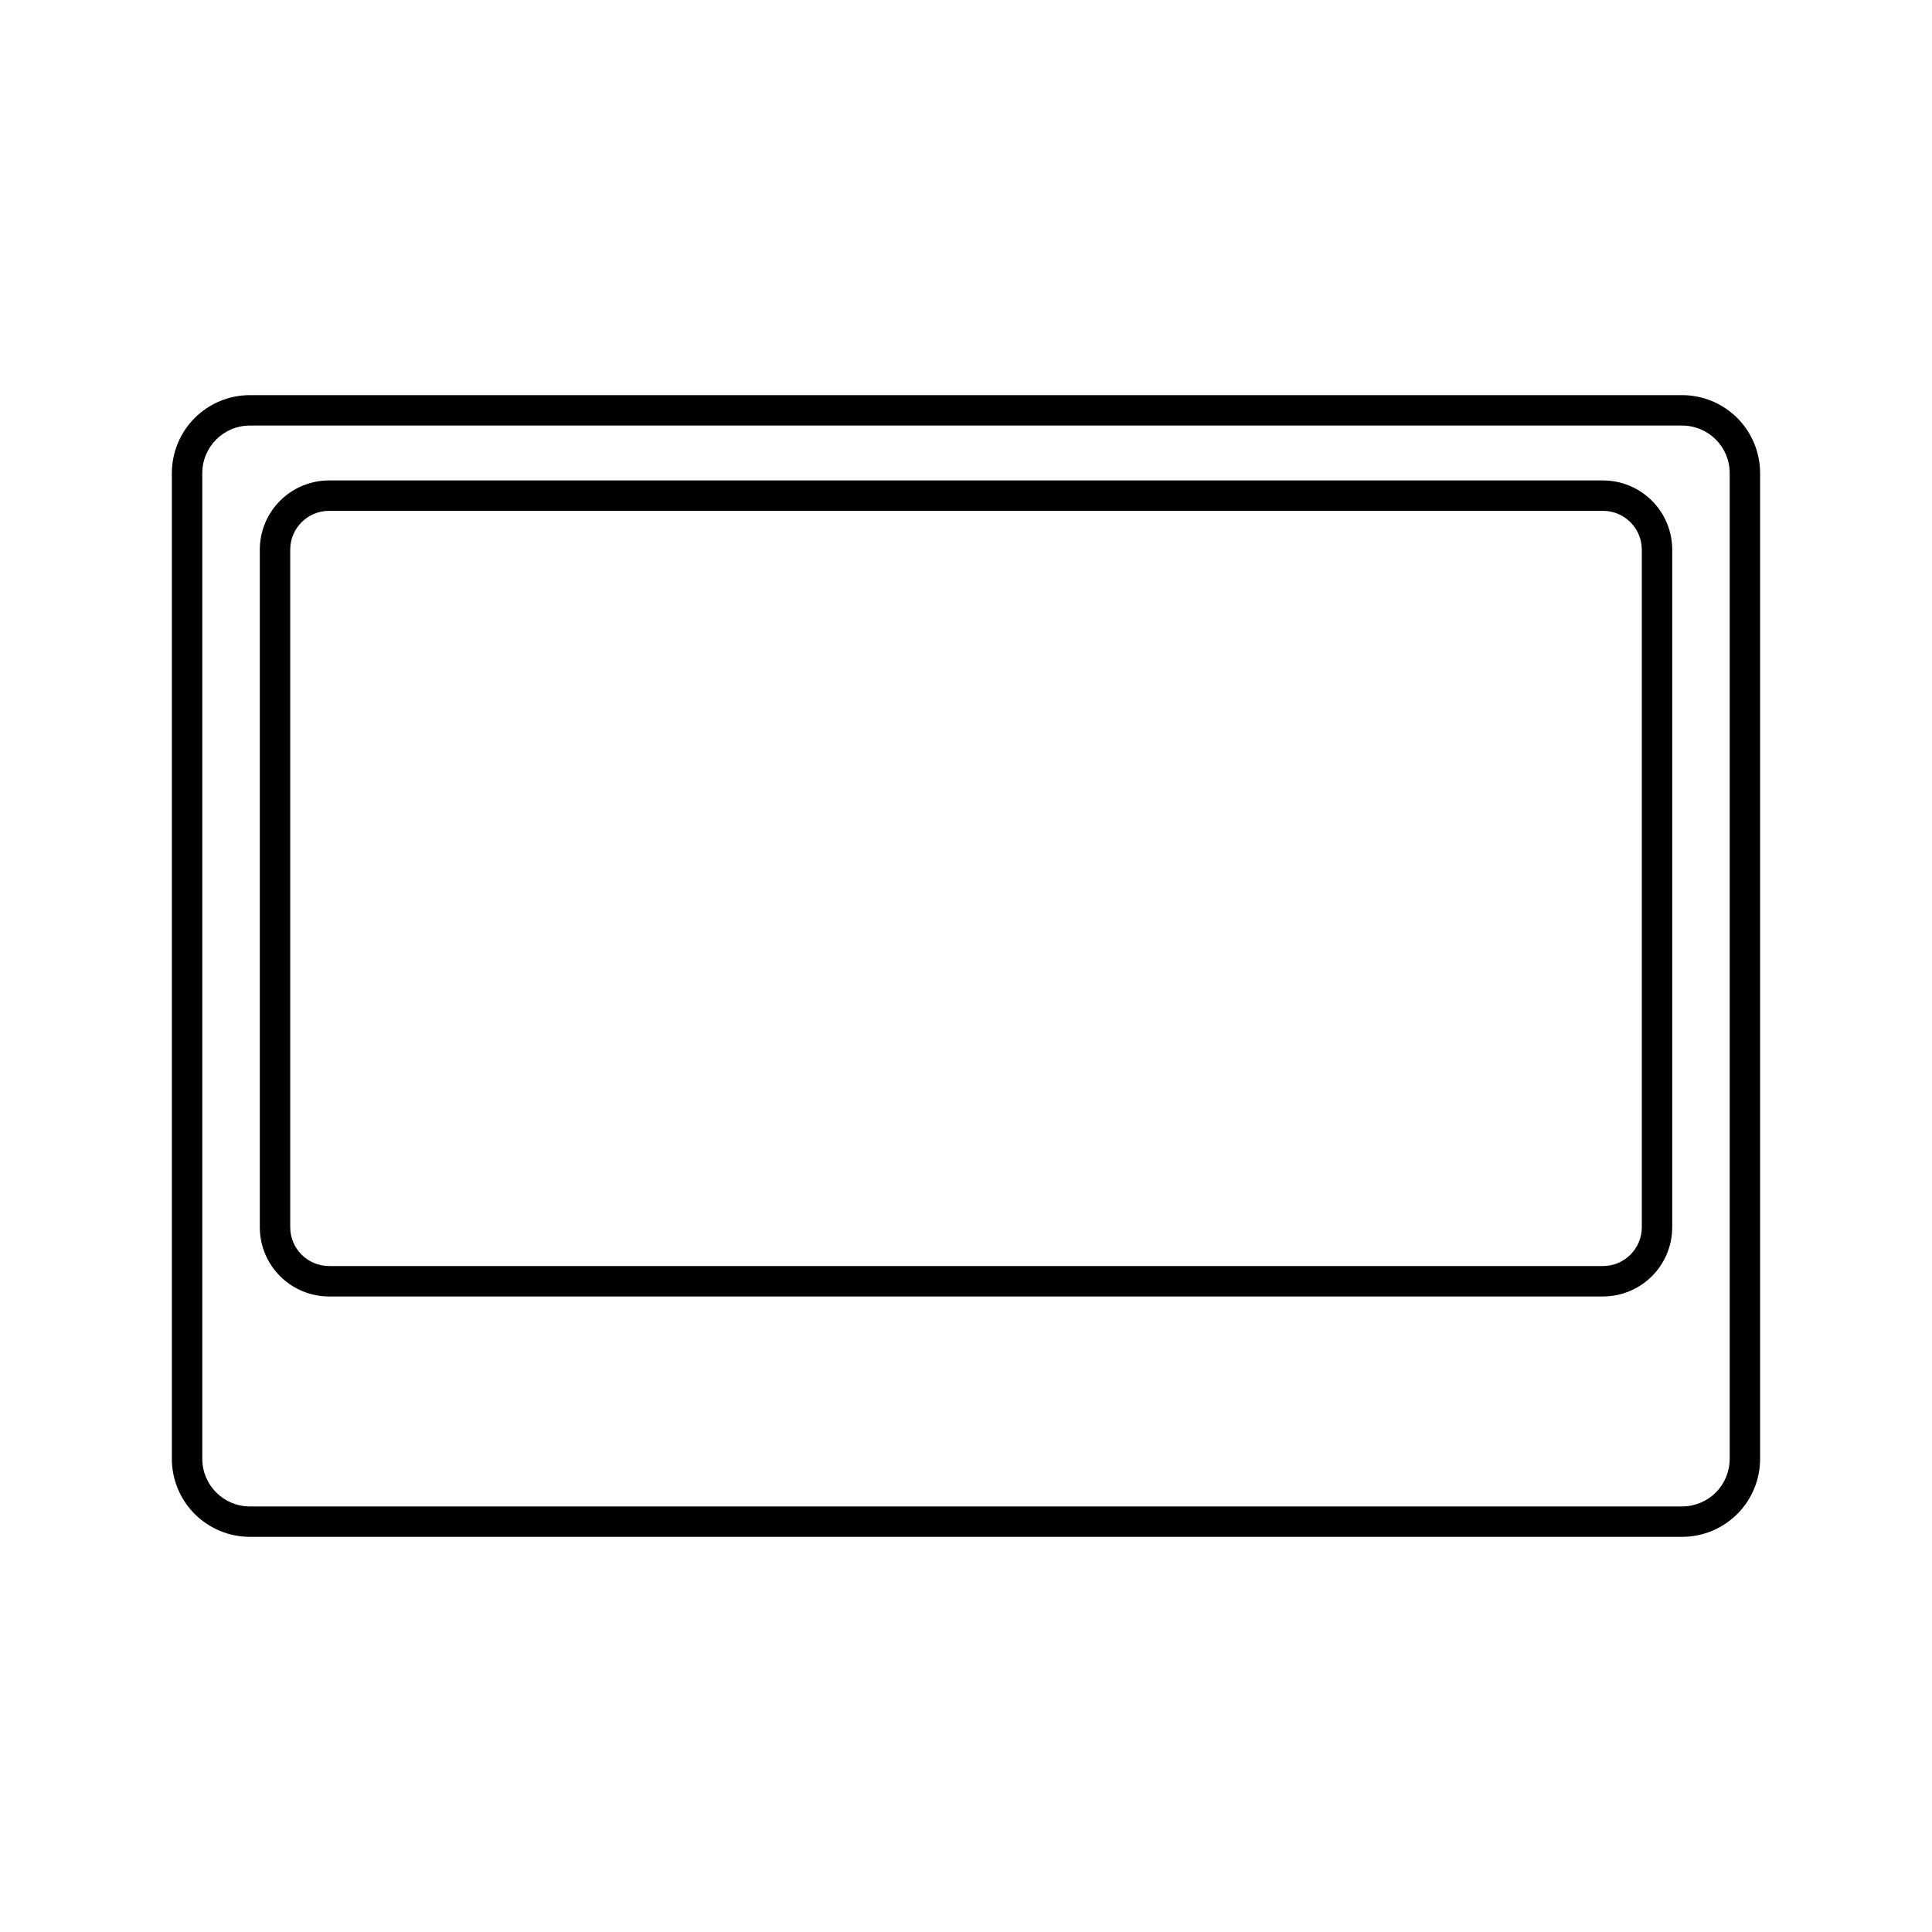
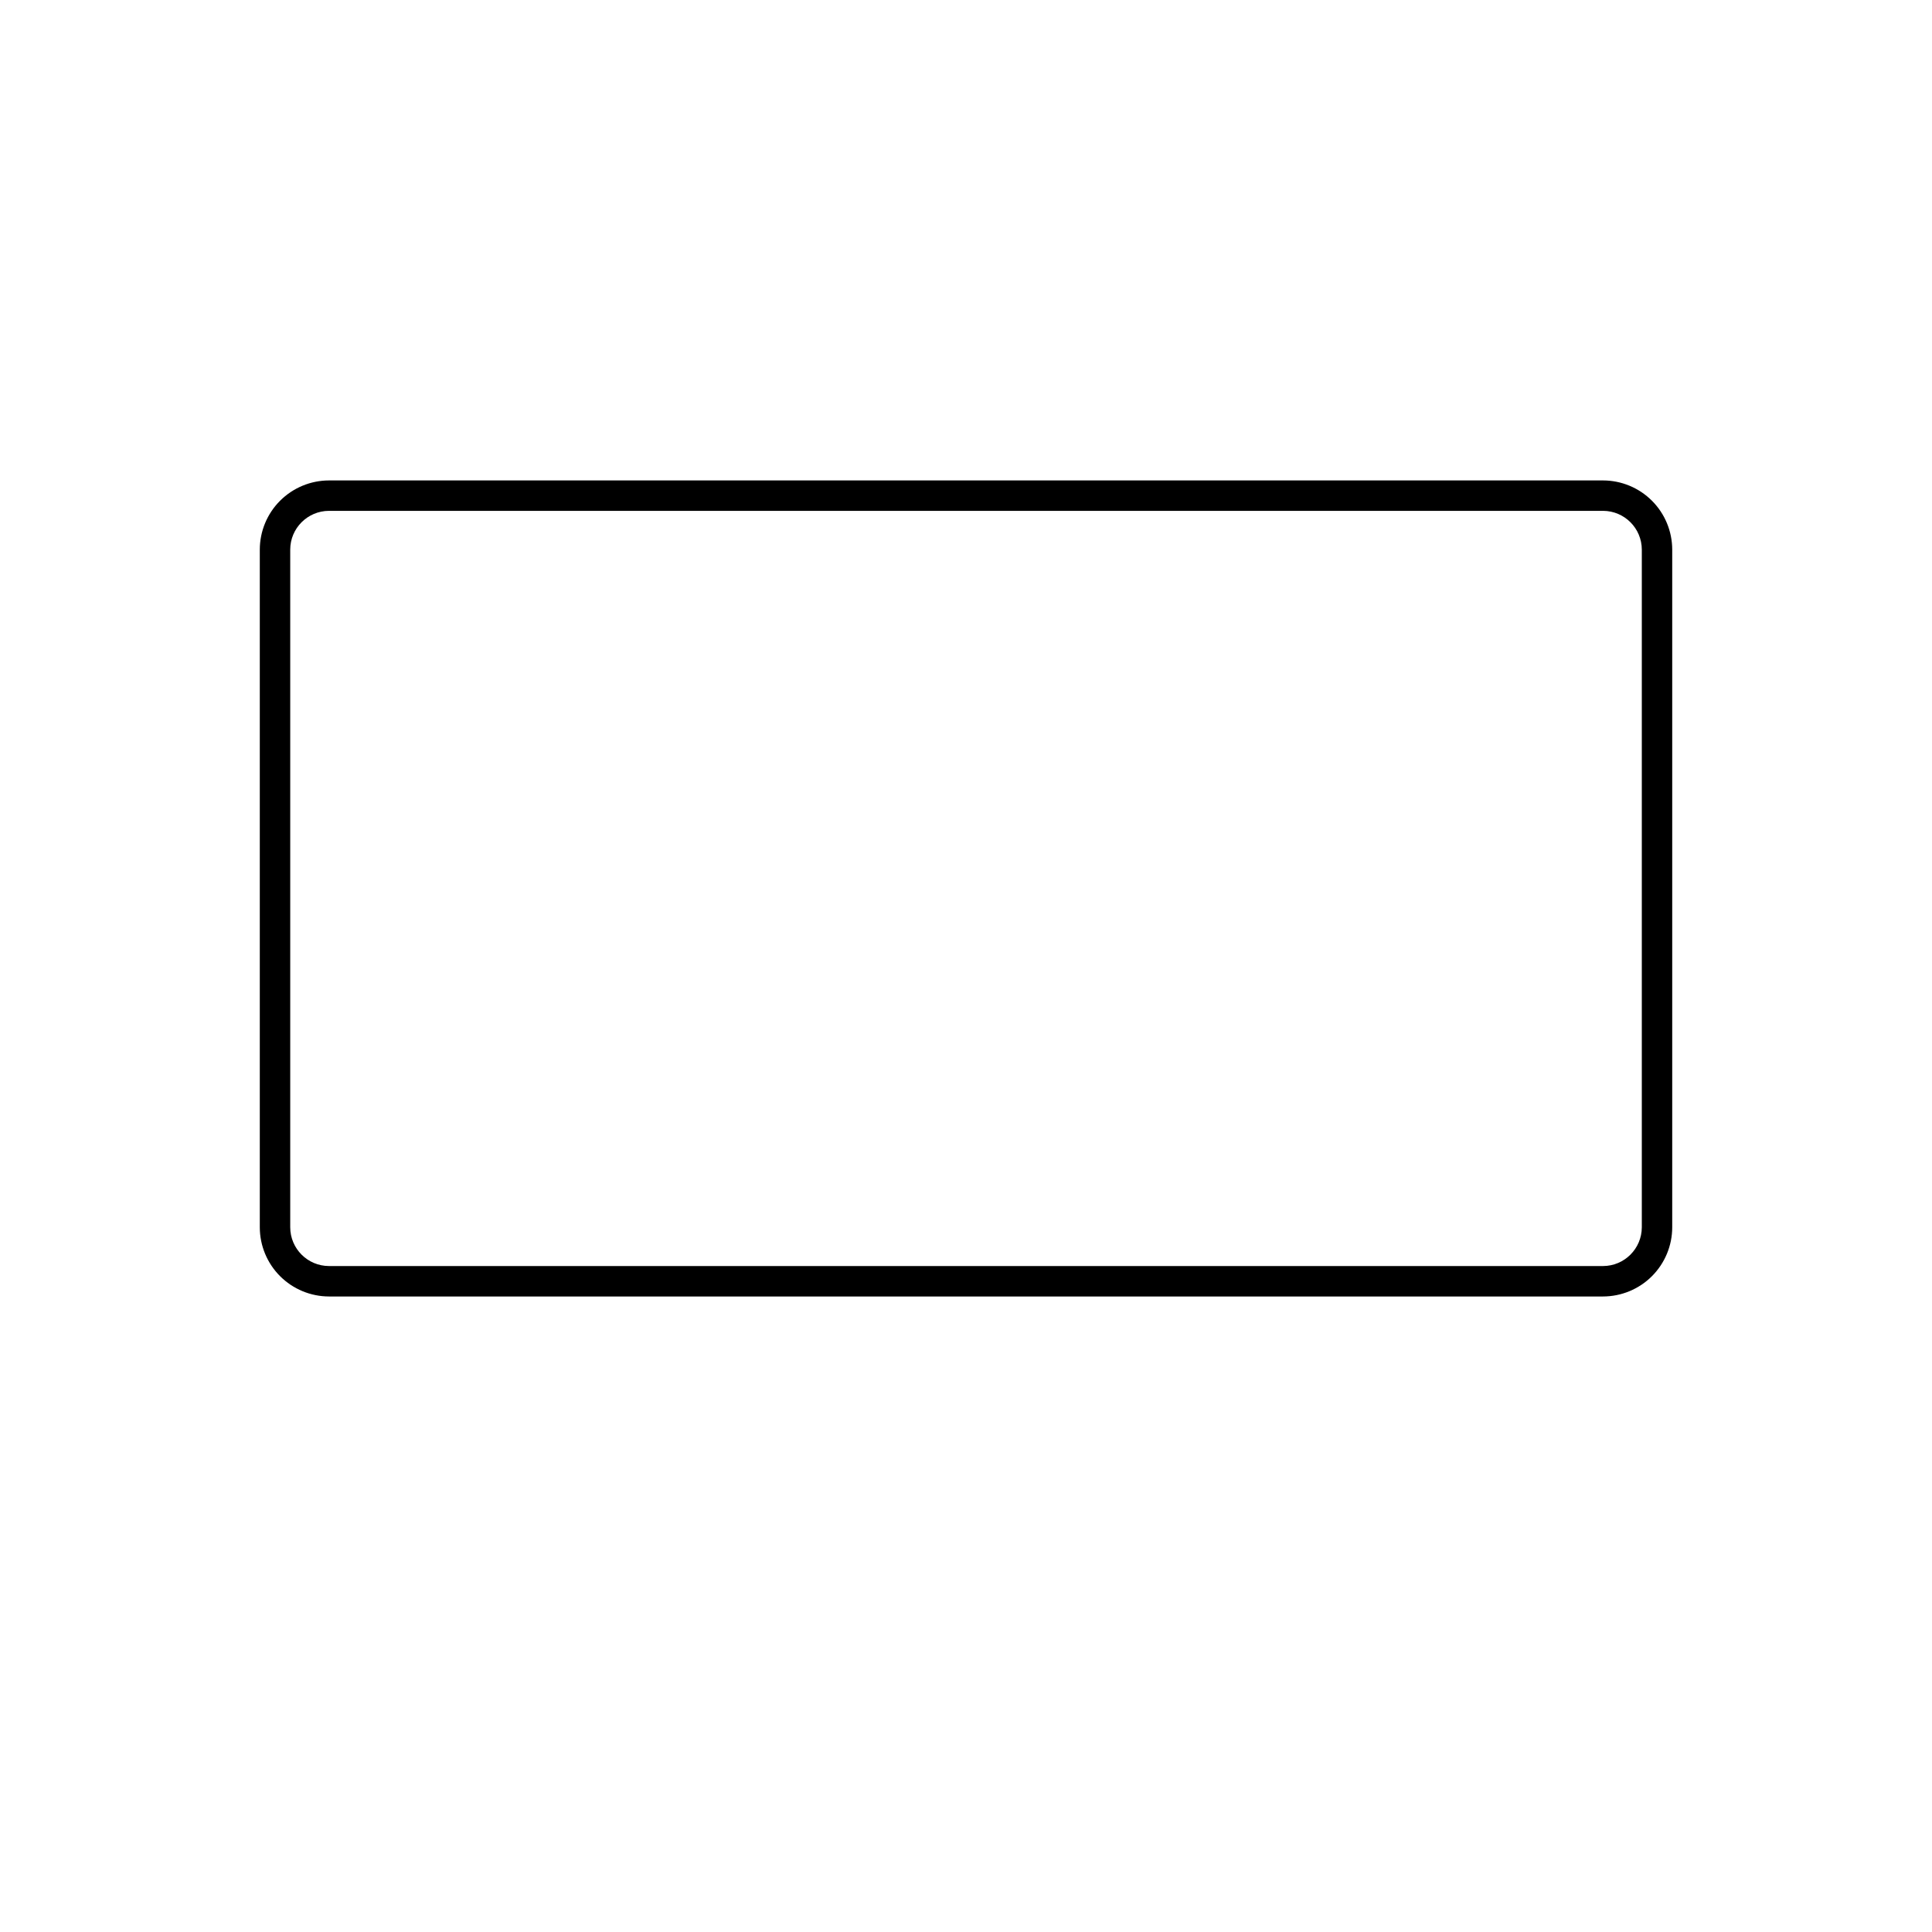
<svg xmlns="http://www.w3.org/2000/svg" fill="#000000" width="800px" height="800px" version="1.1" viewBox="144 144 512 512">
  <g>
    <path d="m568.82 487.58h-337.63c-4.863-0.008-9.523-1.941-12.965-5.379-3.438-3.438-5.371-8.098-5.375-12.961v-179.58c0.004-4.863 1.938-9.523 5.375-12.961 3.441-3.438 8.102-5.371 12.965-5.379h337.63c4.859 0.008 9.523 1.941 12.961 5.379s5.371 8.098 5.375 12.961v179.58c-0.004 4.863-1.938 9.523-5.375 12.961s-8.102 5.371-12.961 5.379zm-337.63-208.2c-5.672 0.012-10.27 4.606-10.277 10.277v179.58c0.008 5.672 4.606 10.266 10.277 10.277h337.63c5.672-0.012 10.266-4.606 10.277-10.277v-179.58c-0.012-5.672-4.606-10.266-10.277-10.277z" />
-     <path d="m589.79 551.28h-379.59c-5.477-0.004-10.727-2.184-14.602-6.055-3.871-3.871-6.051-9.125-6.055-14.602v-261.25c0.004-5.477 2.184-10.727 6.055-14.602 3.875-3.871 9.125-6.051 14.602-6.055h379.59c5.477 0.004 10.727 2.184 14.602 6.055 3.871 3.875 6.051 9.125 6.055 14.602v261.25c-0.004 5.477-2.184 10.73-6.055 14.602-3.875 3.871-9.125 6.051-14.602 6.055zm-379.59-294.5c-6.953 0.008-12.582 5.641-12.594 12.594v261.25c0.012 6.953 5.641 12.586 12.594 12.598h379.59c3.34 0 6.543-1.328 8.906-3.691 2.363-2.359 3.691-5.566 3.691-8.906v-261.25c0-6.957-5.641-12.594-12.598-12.594z" />
  </g>
</svg>